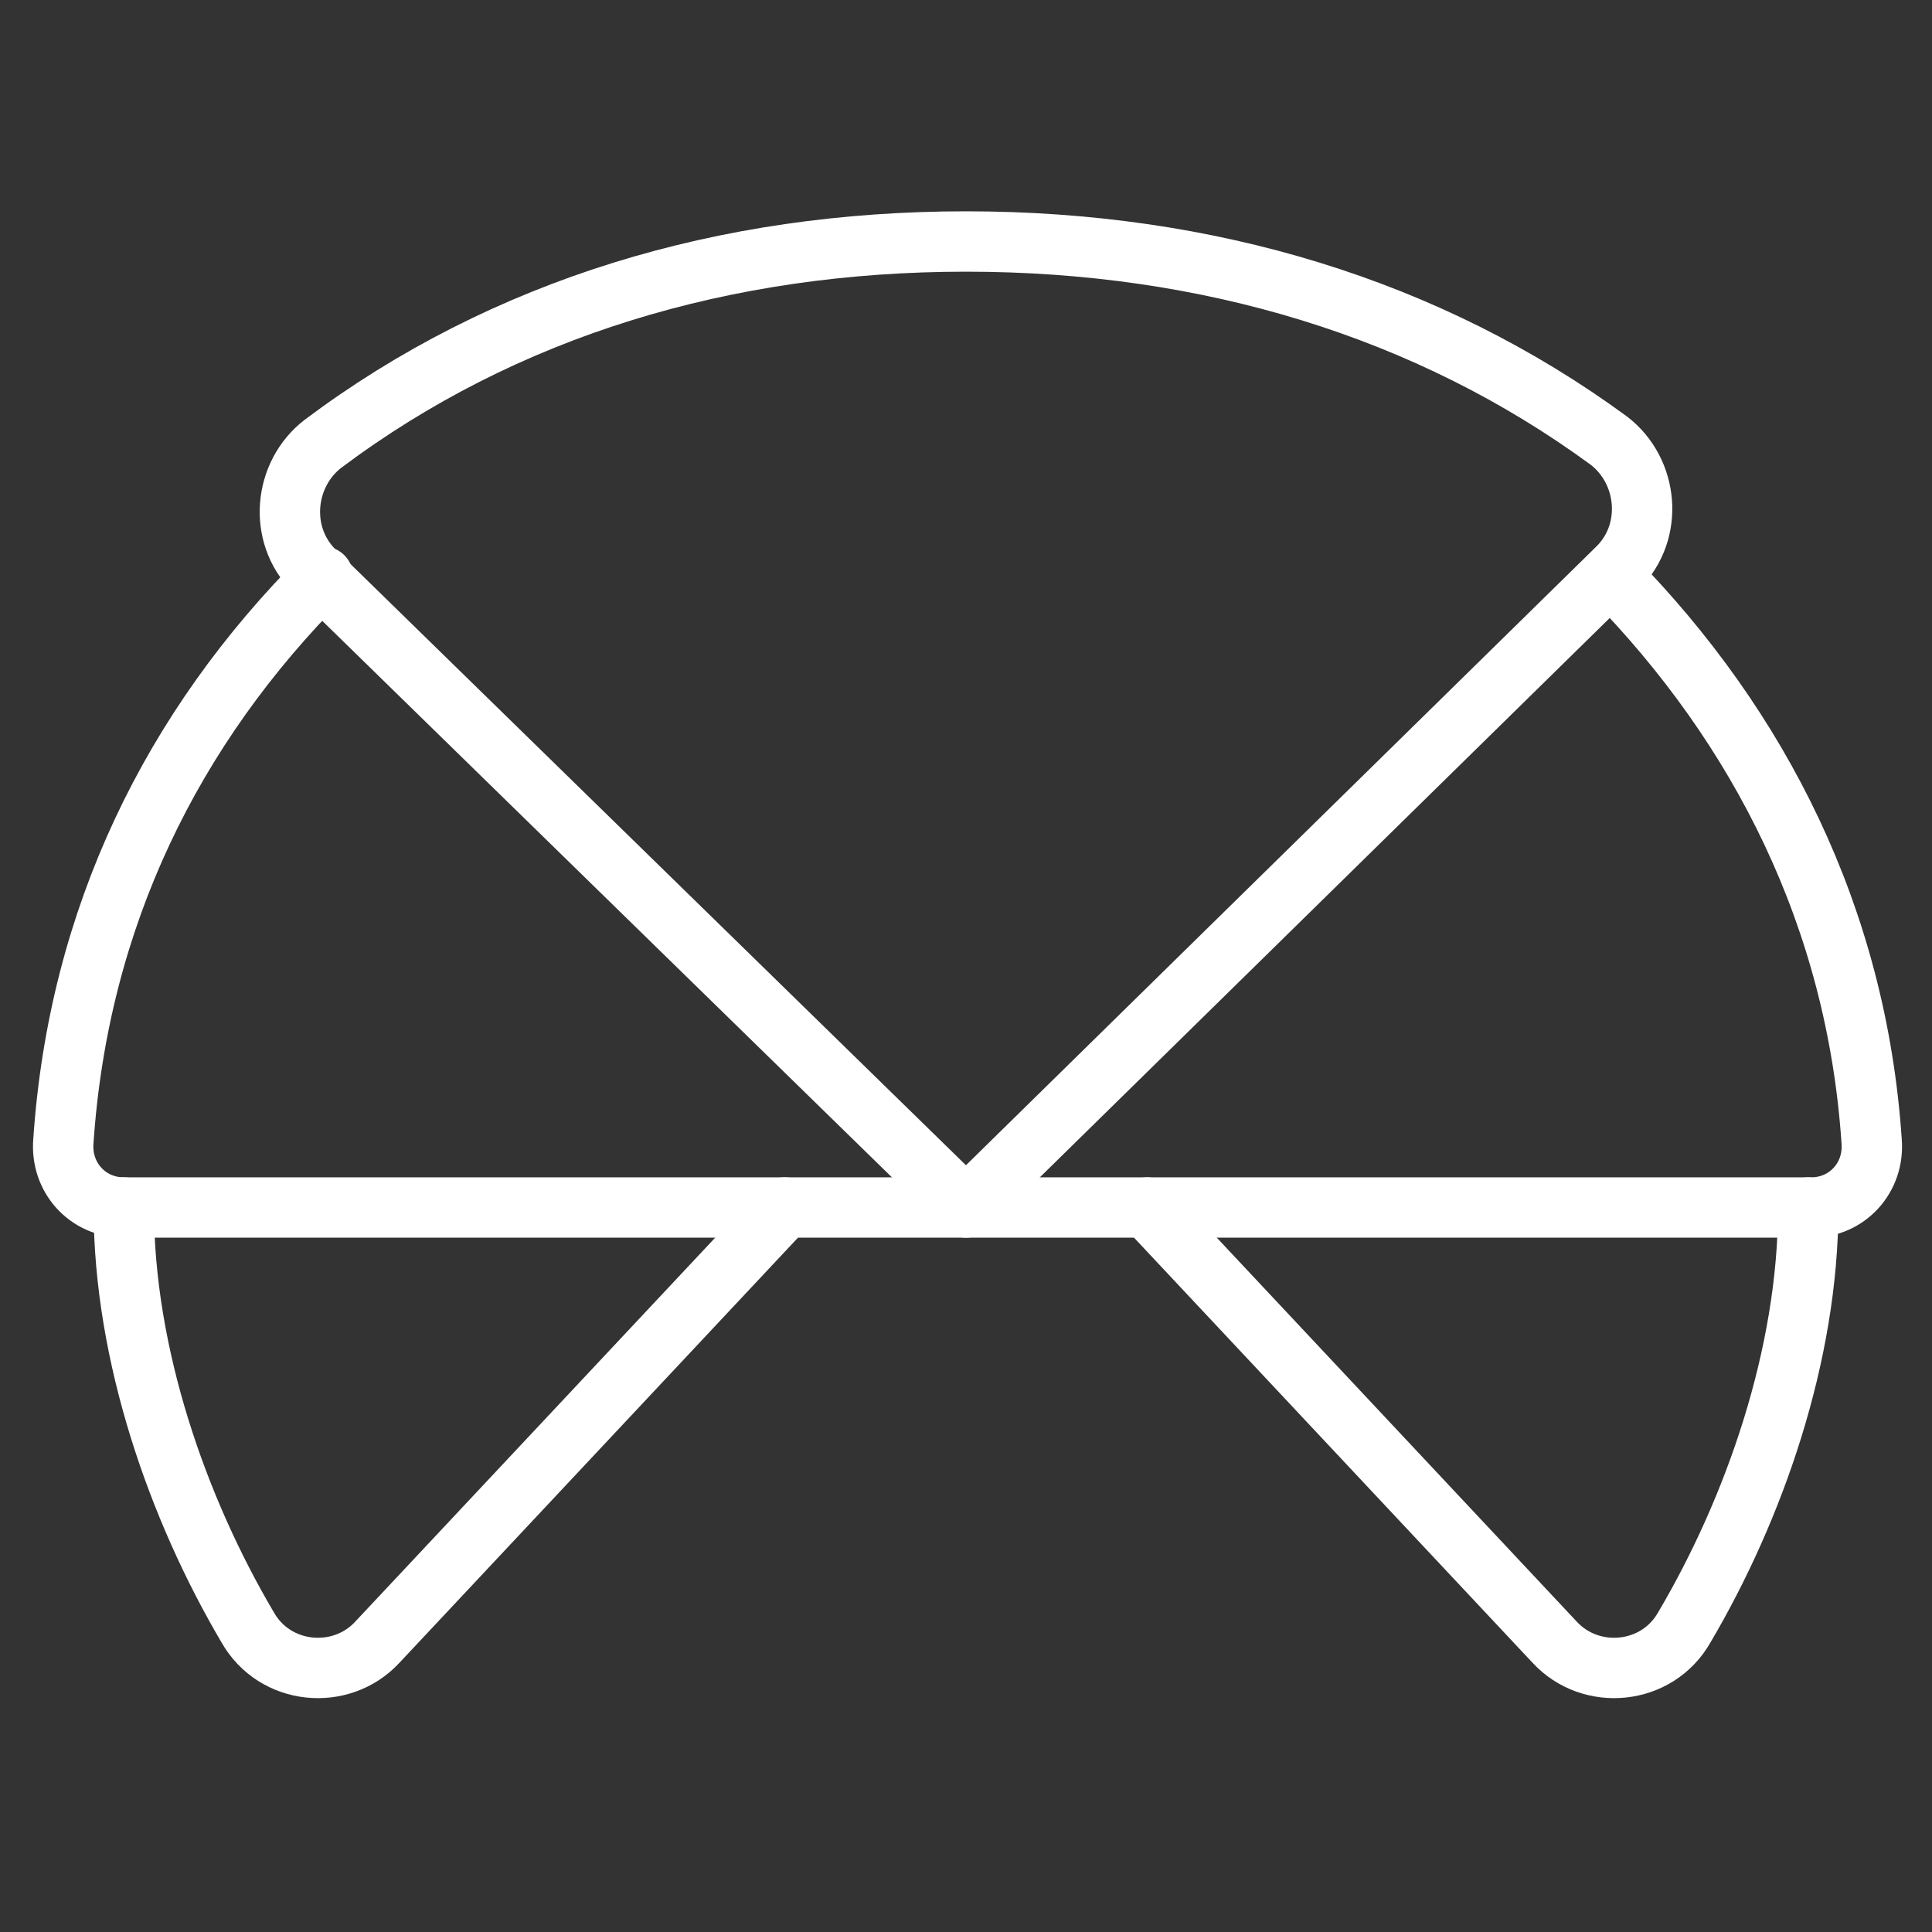
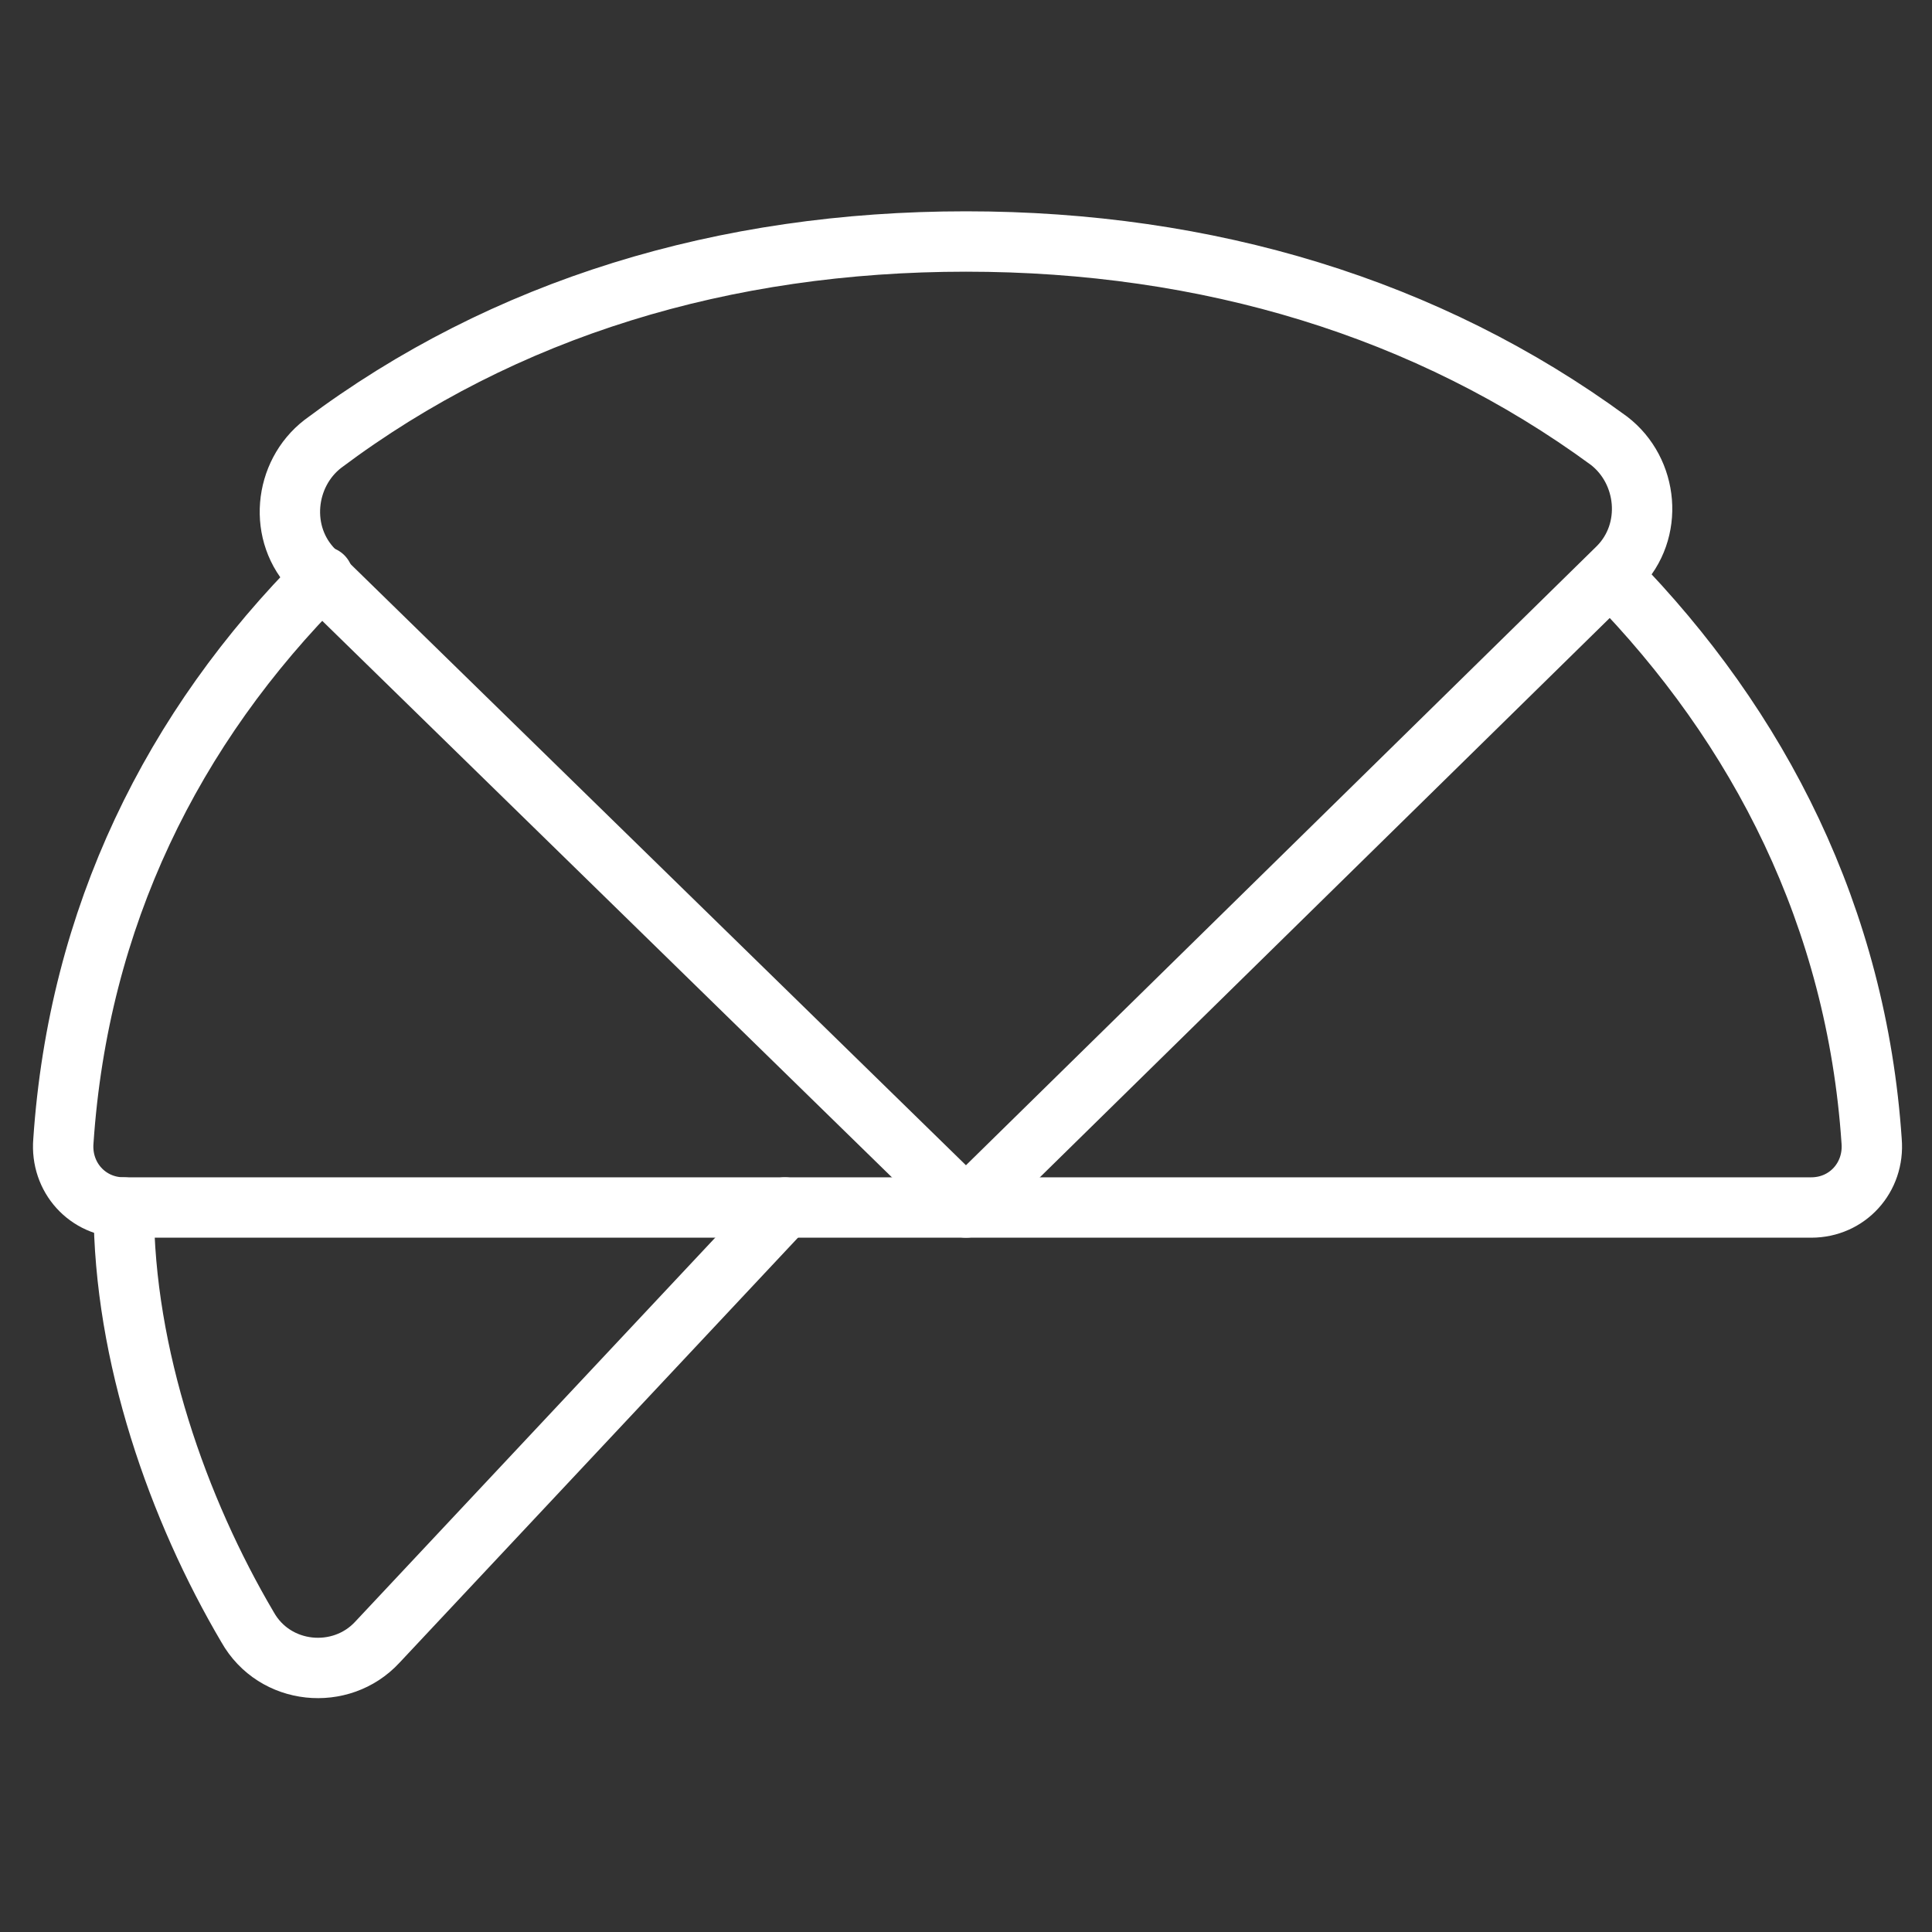
<svg xmlns="http://www.w3.org/2000/svg" viewBox="0 0 64 64">
  <rect x="0" y="0" width="64" height="64" fill="#333333" stroke="none" />
  <g stroke-linecap="round" stroke-width="2" fill="none" stroke="#ffffff" stroke-linejoin="round" class="nc-icon-wrapper">
    <path data-cap="butt" d="M4.1,40c0,4.9,1.8,10,4.1,13.9 c0.9,1.6,3.1,1.8,4.3,0.5L26,40" stroke="#ffffff" />
-     <path data-cap="butt" d="M59.9,40c0,4.9-1.8,10-4.1,13.9 c-0.9,1.6-3.1,1.8-4.3,0.5L38,40" stroke="#ffffff" />
    <path data-cap="butt" d="M10.7,19.1c-5,5-8.1,11.3-8.6,18.7 C2,39,2.9,40,4.1,40c9.2,0,46.7,0,55.9,0c1.2,0,2.1-1,2-2.2c-0.5-7.4-3.7-13.7-8.6-18.7" />
    <path data-cap="butt" d="M32,40l21.6-21.2 c1.2-1.2,1-3.2-0.3-4.2C47.3,10.2,40,8,32,8s-15.3,2.2-21.3,6.7c-1.3,1-1.5,3-0.3,4.2L32,40" />
  </g>
</svg>